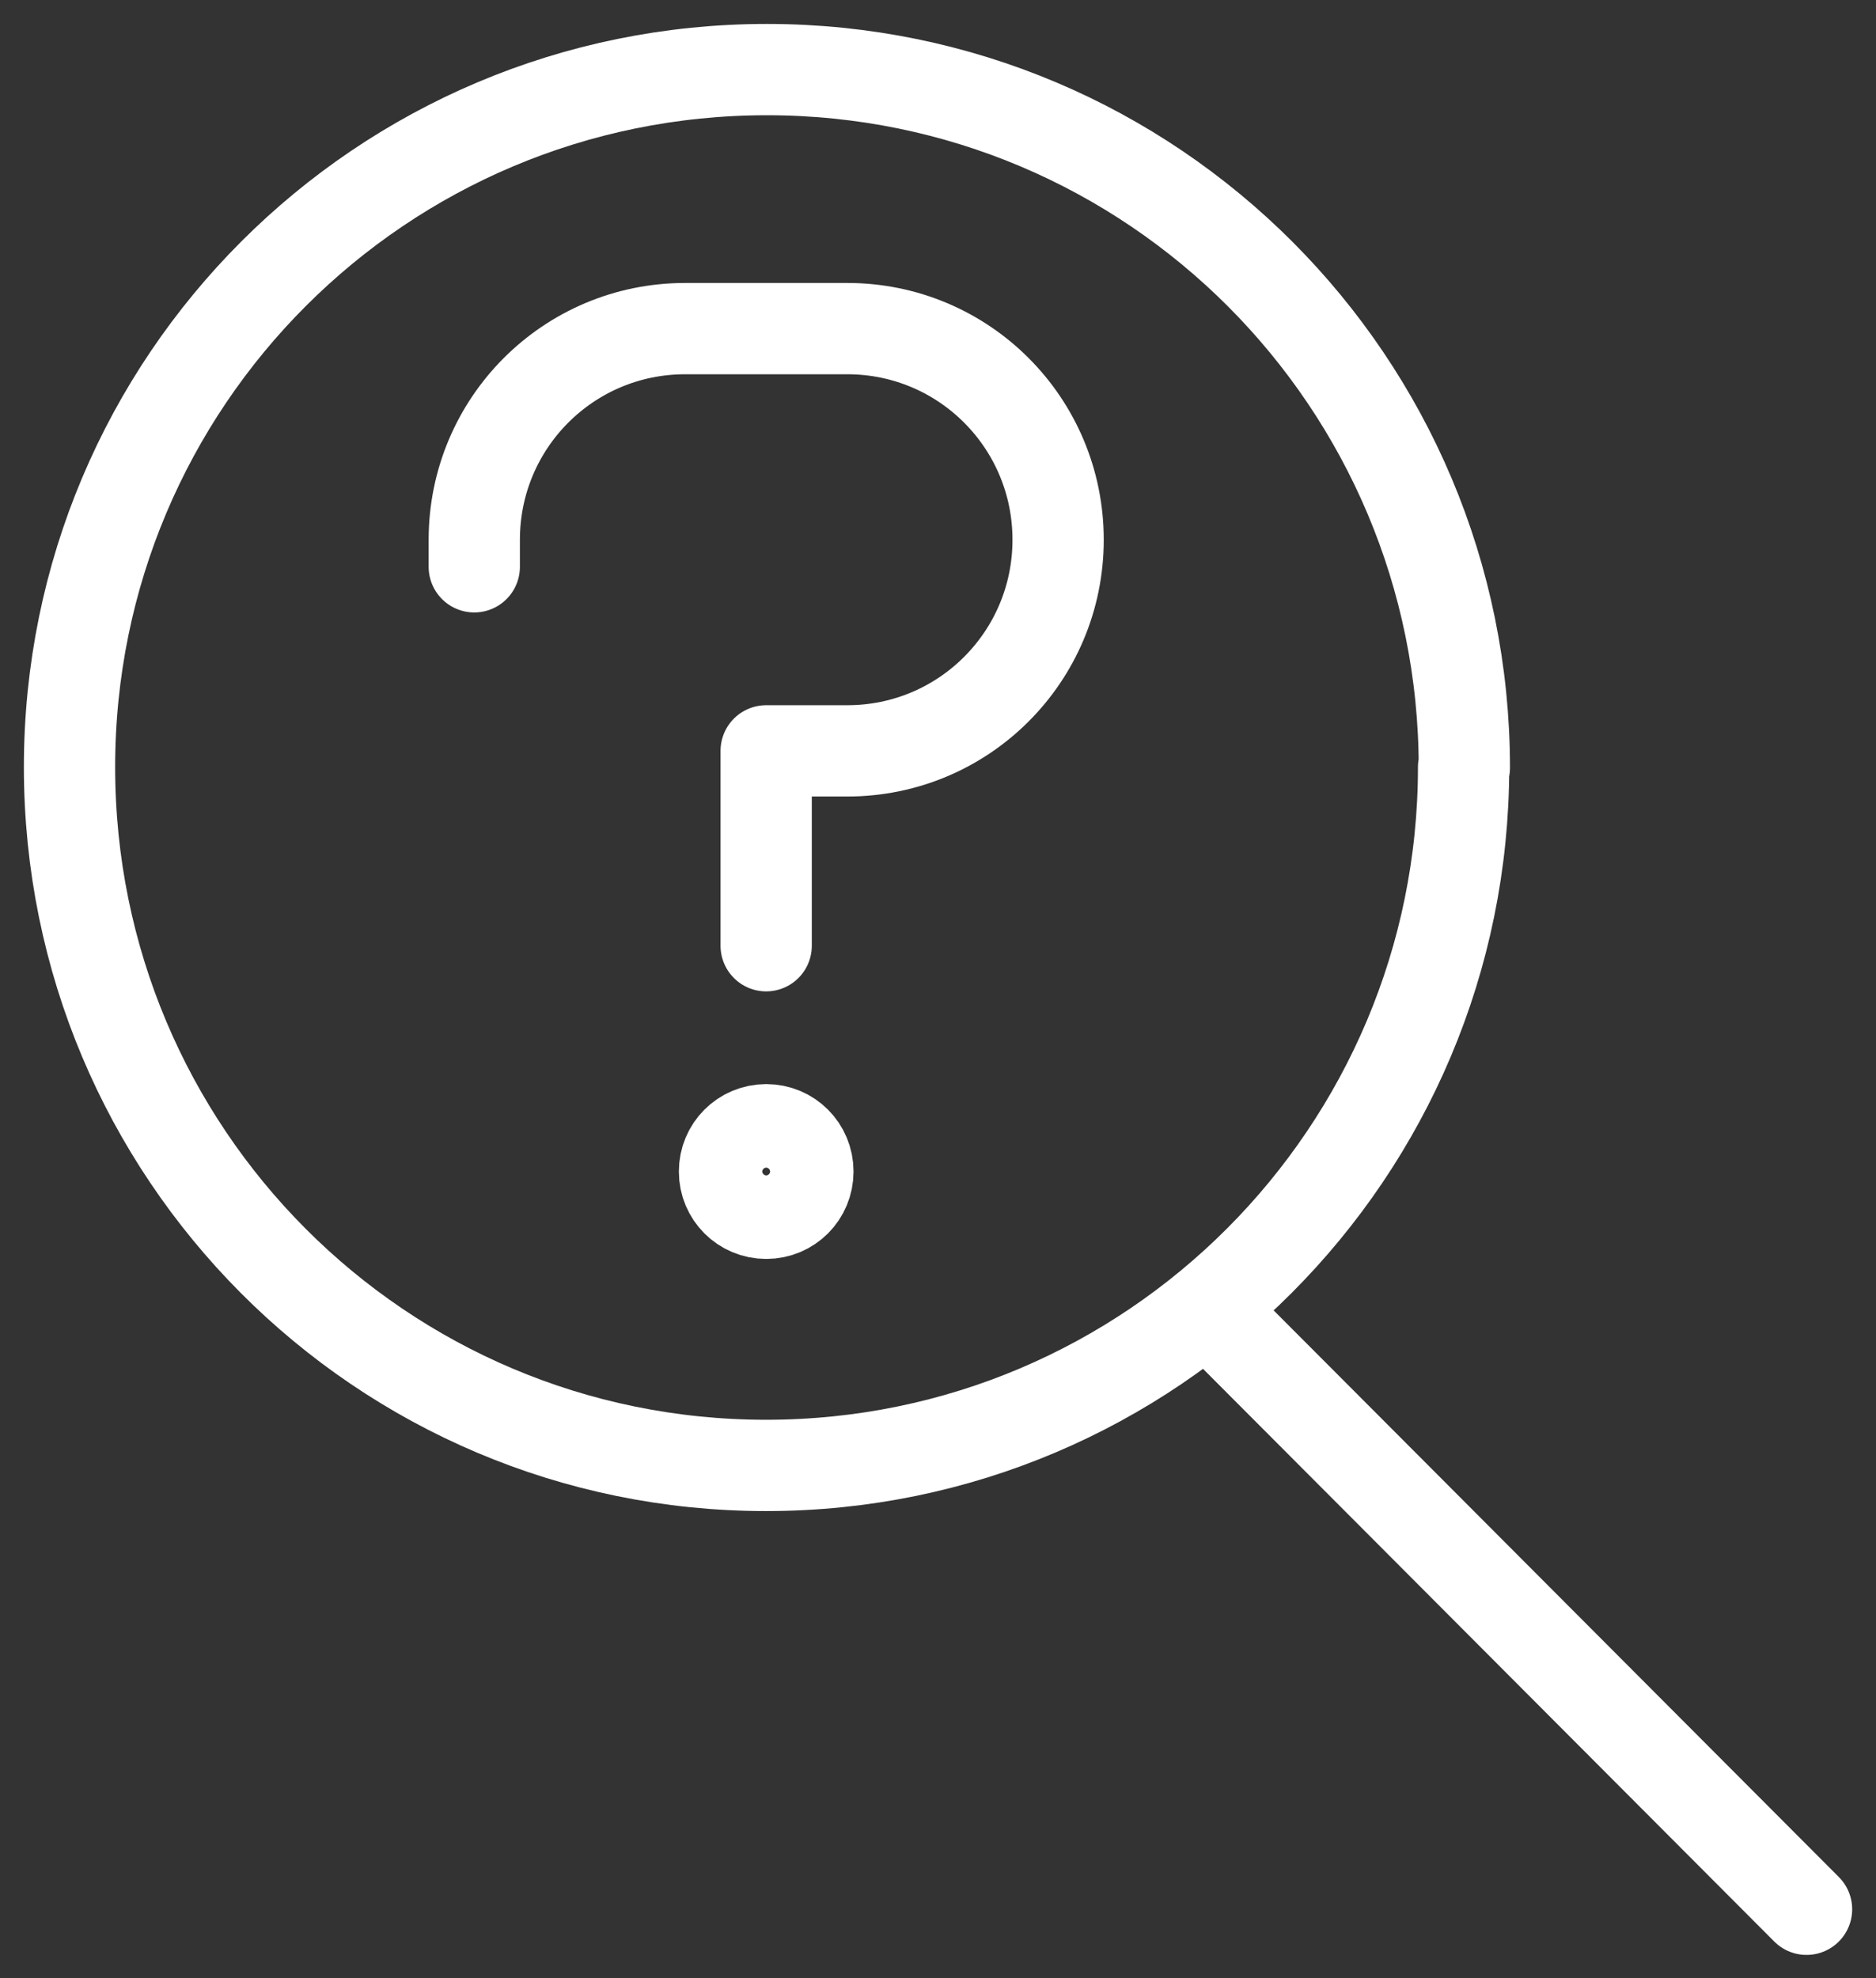
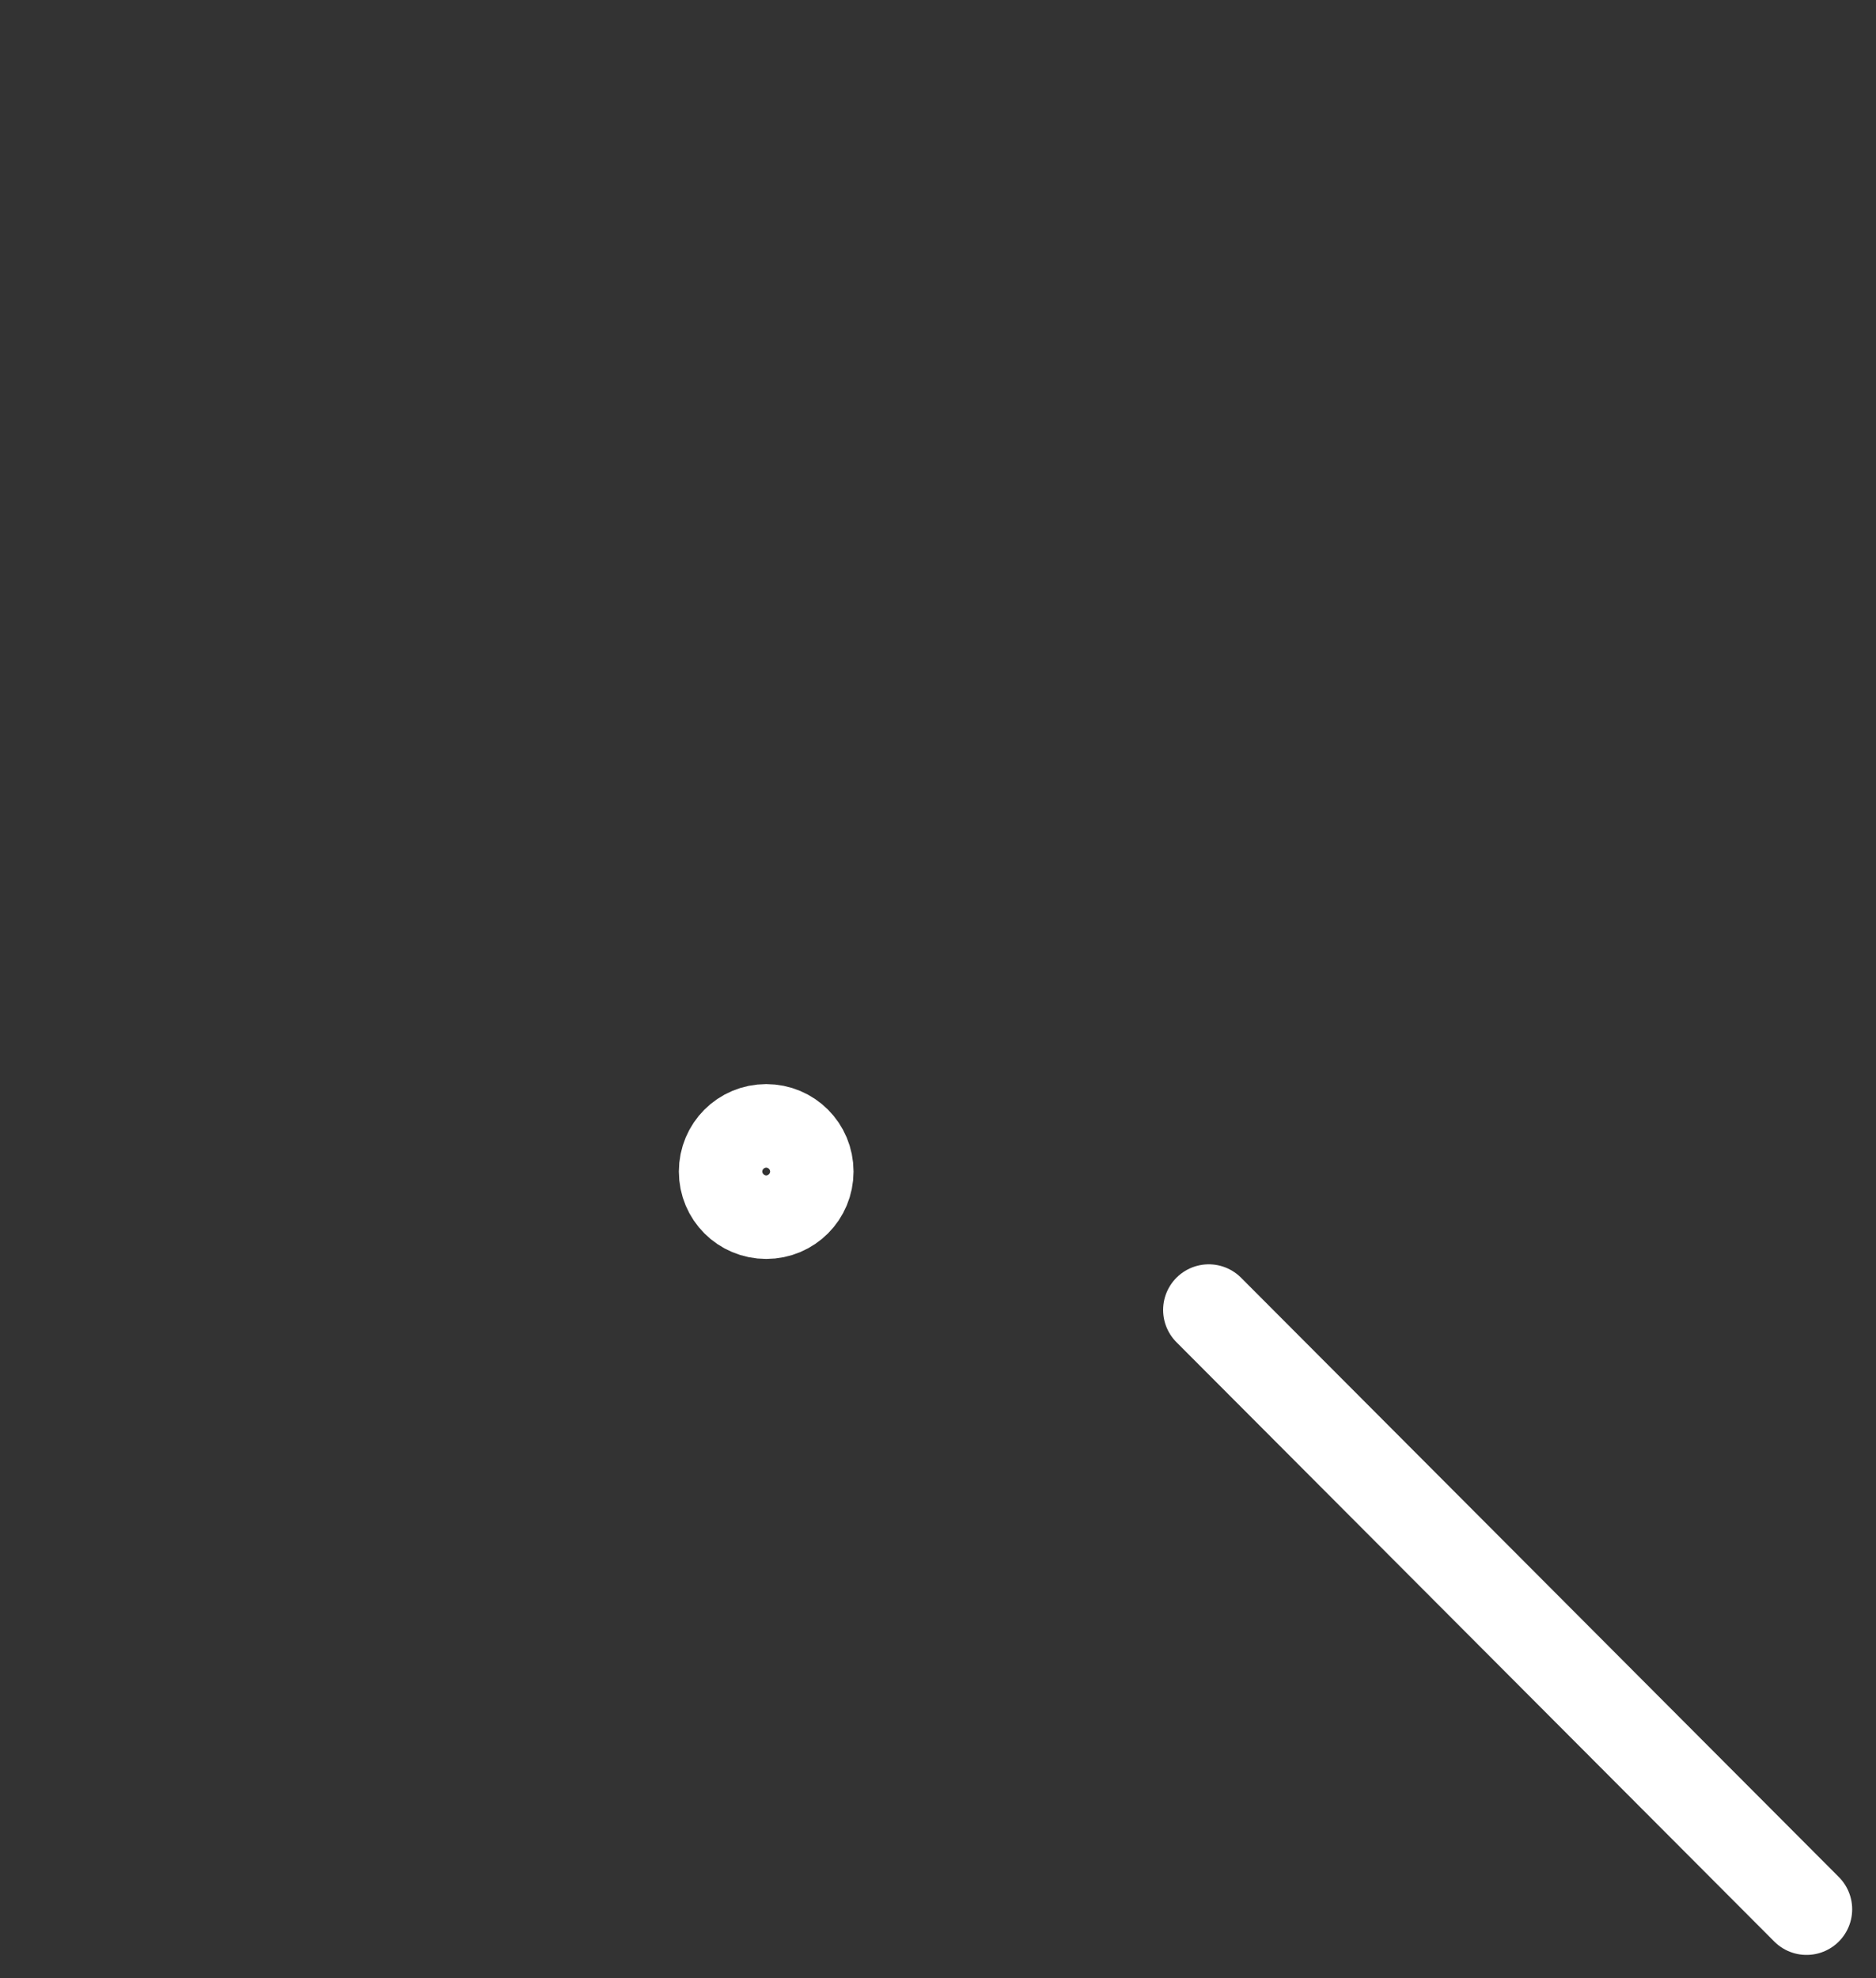
<svg xmlns="http://www.w3.org/2000/svg" width="37" height="39" viewBox="0 0 37 39" fill="none">
  <rect x="0" y="0" width="37" height="39" fill="#333333" stroke="none" />
  <g clip-path="url(#clip0_13_750)">
-     <path d="M28.866 15.124C28.866 22.717 22.712 28.892 15.111 28.892C7.51 28.892 1.371 22.732 1.371 15.124C1.371 7.516 7.525 1.372 15.126 1.372C22.727 1.372 28.881 7.532 28.881 15.139L28.866 15.124Z" stroke="white" stroke-width="1.8" stroke-linecap="round" stroke-linejoin="round" />
    <path d="M35.63 37.643L23.84 25.827" stroke="white" stroke-width="1.8" stroke-linecap="round" stroke-linejoin="round" />
-     <path d="M9.354 11.175V10.642C9.354 8.34 11.212 6.479 13.512 6.479H16.711C19.011 6.479 20.869 8.34 20.869 10.642C20.869 12.944 19.011 14.804 16.711 14.804H15.111V18.646" stroke="white" stroke-width="1.8" stroke-linecap="round" stroke-linejoin="round" />
    <path d="M15.934 23.098C15.934 23.555 15.569 23.921 15.112 23.921C14.655 23.921 14.289 23.555 14.289 23.098C14.289 22.64 14.655 22.274 15.112 22.274C15.569 22.274 15.934 22.64 15.934 23.098Z" stroke="white" stroke-width="1.8" stroke-linecap="round" stroke-linejoin="round" />
  </g>
  <defs>
    <clipPath id="clip0_13_750">
      <rect width="37" height="39" fill="white" />
    </clipPath>
  </defs>
</svg>